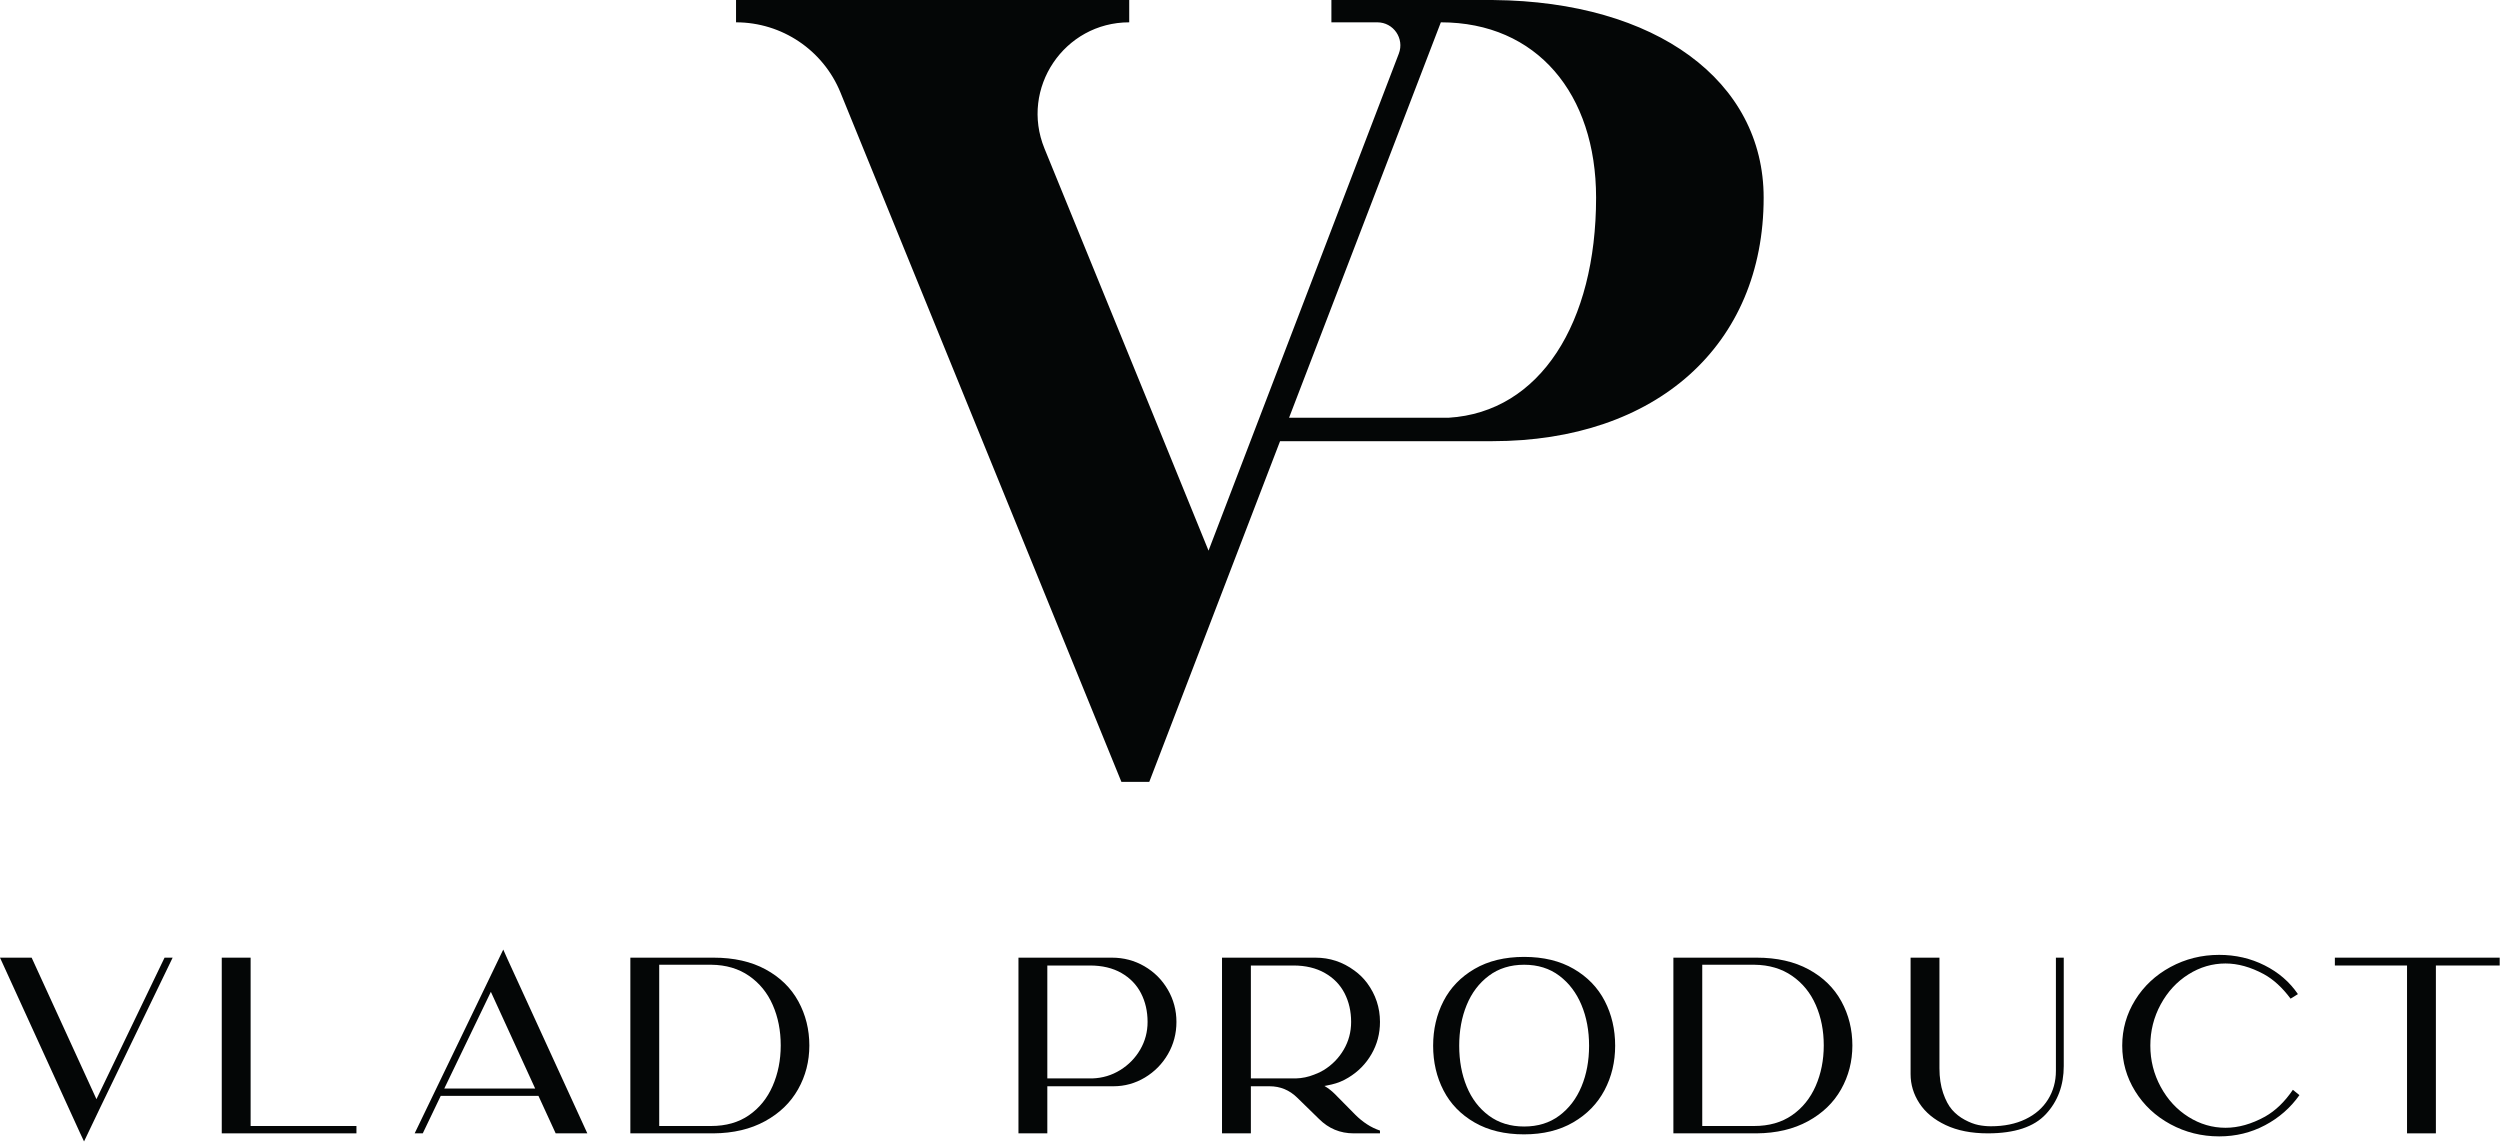
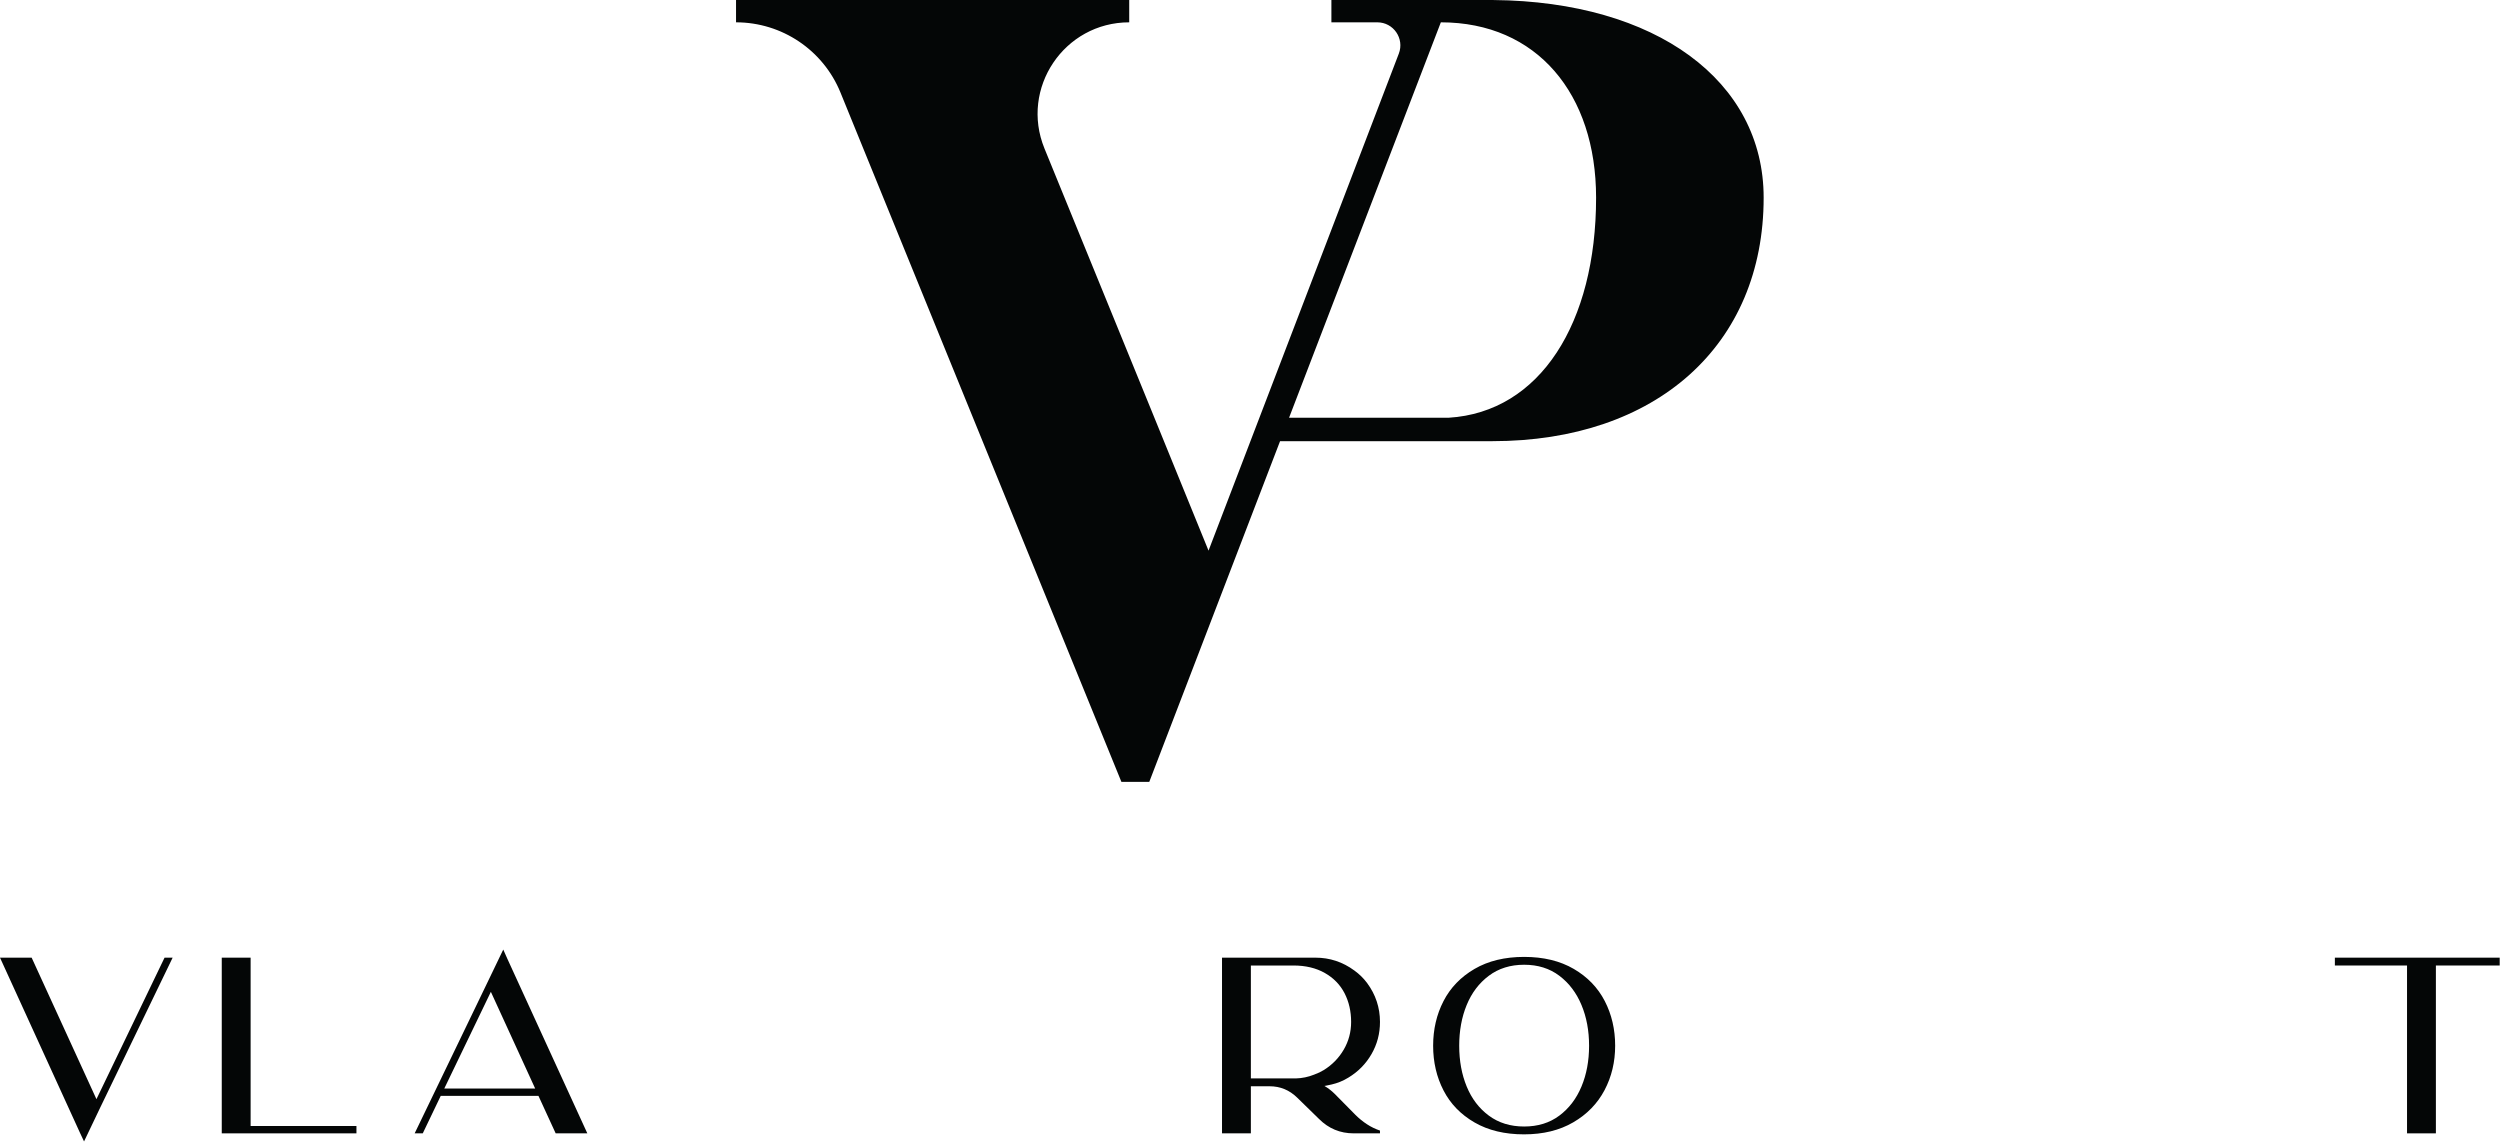
<svg xmlns="http://www.w3.org/2000/svg" width="567" height="259" viewBox="0 0 567 259" fill="none">
  <path d="M328.555 94.743H292.359L326.783 5.063C348.571 5.063 361.993 21.277 361.993 44.832C361.993 73.208 349.331 93.472 328.555 94.743ZM338.748 0.007V-0.005H301.961V5.063H312.375C316.039 5.063 318.564 8.736 317.255 12.157L274.095 124.885C274.095 124.785 251.977 70.623 236.884 33.676C231.305 20.017 241.352 5.063 256.107 5.063V-0.005H223.124H182.064H166.933V5.063C177.332 5.063 186.696 11.359 190.62 20.988L254.335 177.328H260.656L290.317 100.059H338.439C375.676 100.059 399.996 78.276 399.996 44.832C399.996 18.308 375.556 0.359 338.748 0.007Z" fill="#040606" />
  <path d="M37.32 217.197H39.156L22.734 251.187L19.06 258.88L18.141 256.928L0 217.197H7.177L21.875 249.292L37.32 217.197Z" fill="#040606" />
  <path d="M56.84 255.377H80.842V257.044H50.295V217.197H56.84V255.377Z" fill="#040606" />
  <path d="M100.762 246.881H121.377L111.329 224.947L100.762 246.881ZM115.004 217.313L133.204 257.044H126.027L122.121 248.544H99.958L95.884 257.044H94.045L110.466 222.994L114.14 215.359L115.004 217.313Z" fill="#040606" />
-   <path d="M169.863 252.936C172.217 251.311 174.008 249.101 175.231 246.305C176.456 243.513 177.069 240.44 177.069 237.09C177.069 233.741 176.468 230.688 175.26 227.933C174.056 225.177 172.265 222.976 169.892 221.332C167.519 219.687 164.667 218.841 161.336 218.804H149.509V255.377H161.28C164.648 255.377 167.511 254.566 169.863 252.936ZM173.653 219.866C176.927 221.645 179.395 224.056 181.061 227.099C182.725 230.141 183.559 233.484 183.559 237.121C183.559 240.717 182.707 244.028 181.001 247.052C179.297 250.077 176.8 252.488 173.511 254.285C170.217 256.088 166.333 257.006 161.856 257.044H142.964V217.197H161.856C166.445 217.197 170.383 218.087 173.653 219.866Z" fill="#040606" />
-   <path d="M254.069 242.69C255.983 241.501 257.493 239.954 258.607 238.036C259.713 236.127 260.271 234.041 260.271 231.778C260.271 229.368 259.773 227.196 258.779 225.264C257.781 223.33 256.301 221.799 254.327 220.669C252.357 219.541 249.972 218.976 247.18 218.976H237.532V244.585H247.756C250.051 244.506 252.156 243.876 254.069 242.69ZM259.553 219.148C261.792 220.449 263.564 222.221 264.864 224.46C266.165 226.699 266.816 229.14 266.816 231.778C266.816 234.421 266.173 236.852 264.891 239.072C263.608 241.292 261.867 243.06 259.669 244.384C257.467 245.703 255.083 246.365 252.517 246.365H237.532V257.044H230.987V217.197H252.175C254.855 217.197 257.313 217.848 259.553 219.148Z" fill="#040606" />
  <path d="M298.051 243.723C298.896 243.416 299.62 243.072 300.233 242.69C302.148 241.501 303.657 239.954 304.772 238.036C305.879 236.127 306.435 234.041 306.435 231.778C306.435 229.368 305.937 227.196 304.944 225.264C303.945 223.33 302.453 221.799 300.465 220.669C298.473 219.541 296.1 218.976 293.344 218.976H283.697V244.585H293.92C295.333 244.544 296.712 244.26 298.051 243.723ZM302.704 248.084L307.411 252.851C308.215 253.653 309.085 254.364 310.024 254.977C310.961 255.59 311.948 256.069 312.98 256.412V257.044H307.011C303.945 257.044 301.325 255.953 299.143 253.769L294.204 248.948C292.444 247.224 290.357 246.365 287.947 246.365H283.697V257.044H277.152V217.197H298.339C301.591 217.197 304.54 218.173 307.183 220.124C308.293 220.928 309.249 221.865 310.053 222.939C312.004 225.577 312.98 228.527 312.98 231.778C312.98 234.421 312.337 236.852 311.055 239.072C309.773 241.292 308.024 243.072 305.803 244.409C304.619 245.139 303.355 245.654 302.013 245.961C301.939 245.999 301.572 246.077 300.921 246.193C300.693 246.23 300.503 246.268 300.349 246.305H300.405C301.247 246.805 302.013 247.396 302.704 248.084Z" fill="#040606" />
  <path d="M353.657 253.023C355.859 251.377 357.533 249.176 358.681 246.421C359.832 243.666 360.404 240.585 360.404 237.177C360.404 233.772 359.832 230.688 358.681 227.933C357.533 225.177 355.859 222.965 353.657 221.301C351.456 219.639 348.797 218.804 345.676 218.804C342.559 218.804 339.887 219.639 337.669 221.301C335.449 222.965 333.775 225.177 332.645 227.933C331.513 230.688 330.949 233.772 330.949 237.177C330.949 240.585 331.513 243.666 332.645 246.421C333.775 249.176 335.449 251.377 337.669 253.023C339.887 254.671 342.559 255.493 345.676 255.493C348.797 255.493 351.456 254.671 353.657 253.023ZM356.932 219.751C360.049 221.571 362.393 224 363.963 227.042C365.533 230.085 366.317 233.465 366.317 237.177C366.317 240.851 365.515 244.212 363.907 247.254C362.3 250.297 359.937 252.727 356.816 254.544C353.695 256.364 349.975 257.272 345.651 257.272C341.284 257.272 337.543 256.375 334.425 254.573C331.304 252.776 328.96 250.353 327.391 247.311C325.82 244.268 325.035 240.889 325.035 237.177C325.035 233.465 325.82 230.085 327.391 227.042C328.96 224 331.304 221.571 334.425 219.751C337.543 217.933 341.296 217.025 345.676 217.025C350.061 217.025 353.811 217.933 356.932 219.751Z" fill="#040606" />
-   <path d="M406.427 252.936C408.777 251.311 410.568 249.101 411.795 246.305C413.017 243.513 413.629 240.44 413.629 237.09C413.629 233.741 413.028 230.688 411.82 227.933C410.617 225.177 408.827 222.976 406.453 221.332C404.079 219.687 401.227 218.841 397.9 218.804H386.069V255.377H397.84C401.208 255.377 404.072 254.566 406.427 252.936ZM410.213 219.866C413.488 221.645 415.955 224.056 417.621 227.099C419.285 230.141 420.119 233.484 420.119 237.121C420.119 240.717 419.267 244.028 417.563 247.052C415.861 250.077 413.36 252.488 410.071 254.285C406.777 256.088 402.895 257.006 398.416 257.044H379.524V217.197H398.416C403.011 217.197 406.943 218.087 410.213 219.866Z" fill="#040606" />
-   <path d="M466.28 217.197H468.059V241.771C468.059 246.133 466.709 249.771 464.011 252.678C461.312 255.59 456.92 257.044 450.835 257.044C447.123 257.044 443.945 256.42 441.303 255.176C438.663 253.935 436.671 252.285 435.332 250.237C433.991 248.193 433.321 245.98 433.321 243.606V217.197H439.867V242.287C439.867 244.39 440.147 246.26 440.7 247.887C441.253 249.512 441.933 250.782 442.737 251.703C443.541 252.623 444.499 253.377 445.608 253.972C446.719 254.566 447.743 254.959 448.681 255.149C449.619 255.34 450.565 255.437 451.525 255.437C454.545 255.437 457.171 254.899 459.391 253.825C461.611 252.757 463.312 251.265 464.5 249.348C465.685 247.433 466.28 245.273 466.28 242.863V217.197Z" fill="#040606" />
-   <path d="M520.021 247.168L521.512 248.372C519.487 251.242 516.881 253.523 513.704 255.205C510.527 256.89 507.065 257.732 503.312 257.732C499.331 257.732 495.649 256.812 492.259 254.977C488.872 253.139 486.203 250.641 484.252 247.482C482.301 244.324 481.321 240.881 481.321 237.147C481.321 233.416 482.301 229.969 484.252 226.815C486.203 223.656 488.872 221.16 492.259 219.32C495.649 217.485 499.331 216.565 503.312 216.565C507.024 216.565 510.463 217.357 513.617 218.947C516.776 220.535 519.292 222.706 521.168 225.465L519.505 226.497C517.628 223.971 515.599 222.116 513.42 220.928C510.433 219.32 507.544 218.517 504.748 218.517C501.764 218.517 498.957 219.339 496.337 220.988C493.716 222.632 491.62 224.901 490.049 227.79C488.48 230.68 487.695 233.797 487.695 237.147C487.695 240.5 488.48 243.617 490.049 246.506C491.62 249.396 493.716 251.665 496.337 253.311C498.957 254.958 501.764 255.781 504.748 255.781C507.656 255.781 510.643 254.94 513.704 253.254C516.077 251.916 518.185 249.887 520.021 247.168Z" fill="#040606" />
  <path d="M529.549 217.197H566.929V218.976H552.459V257.044H545.915V218.976H529.549V217.197Z" fill="#040606" />
</svg>